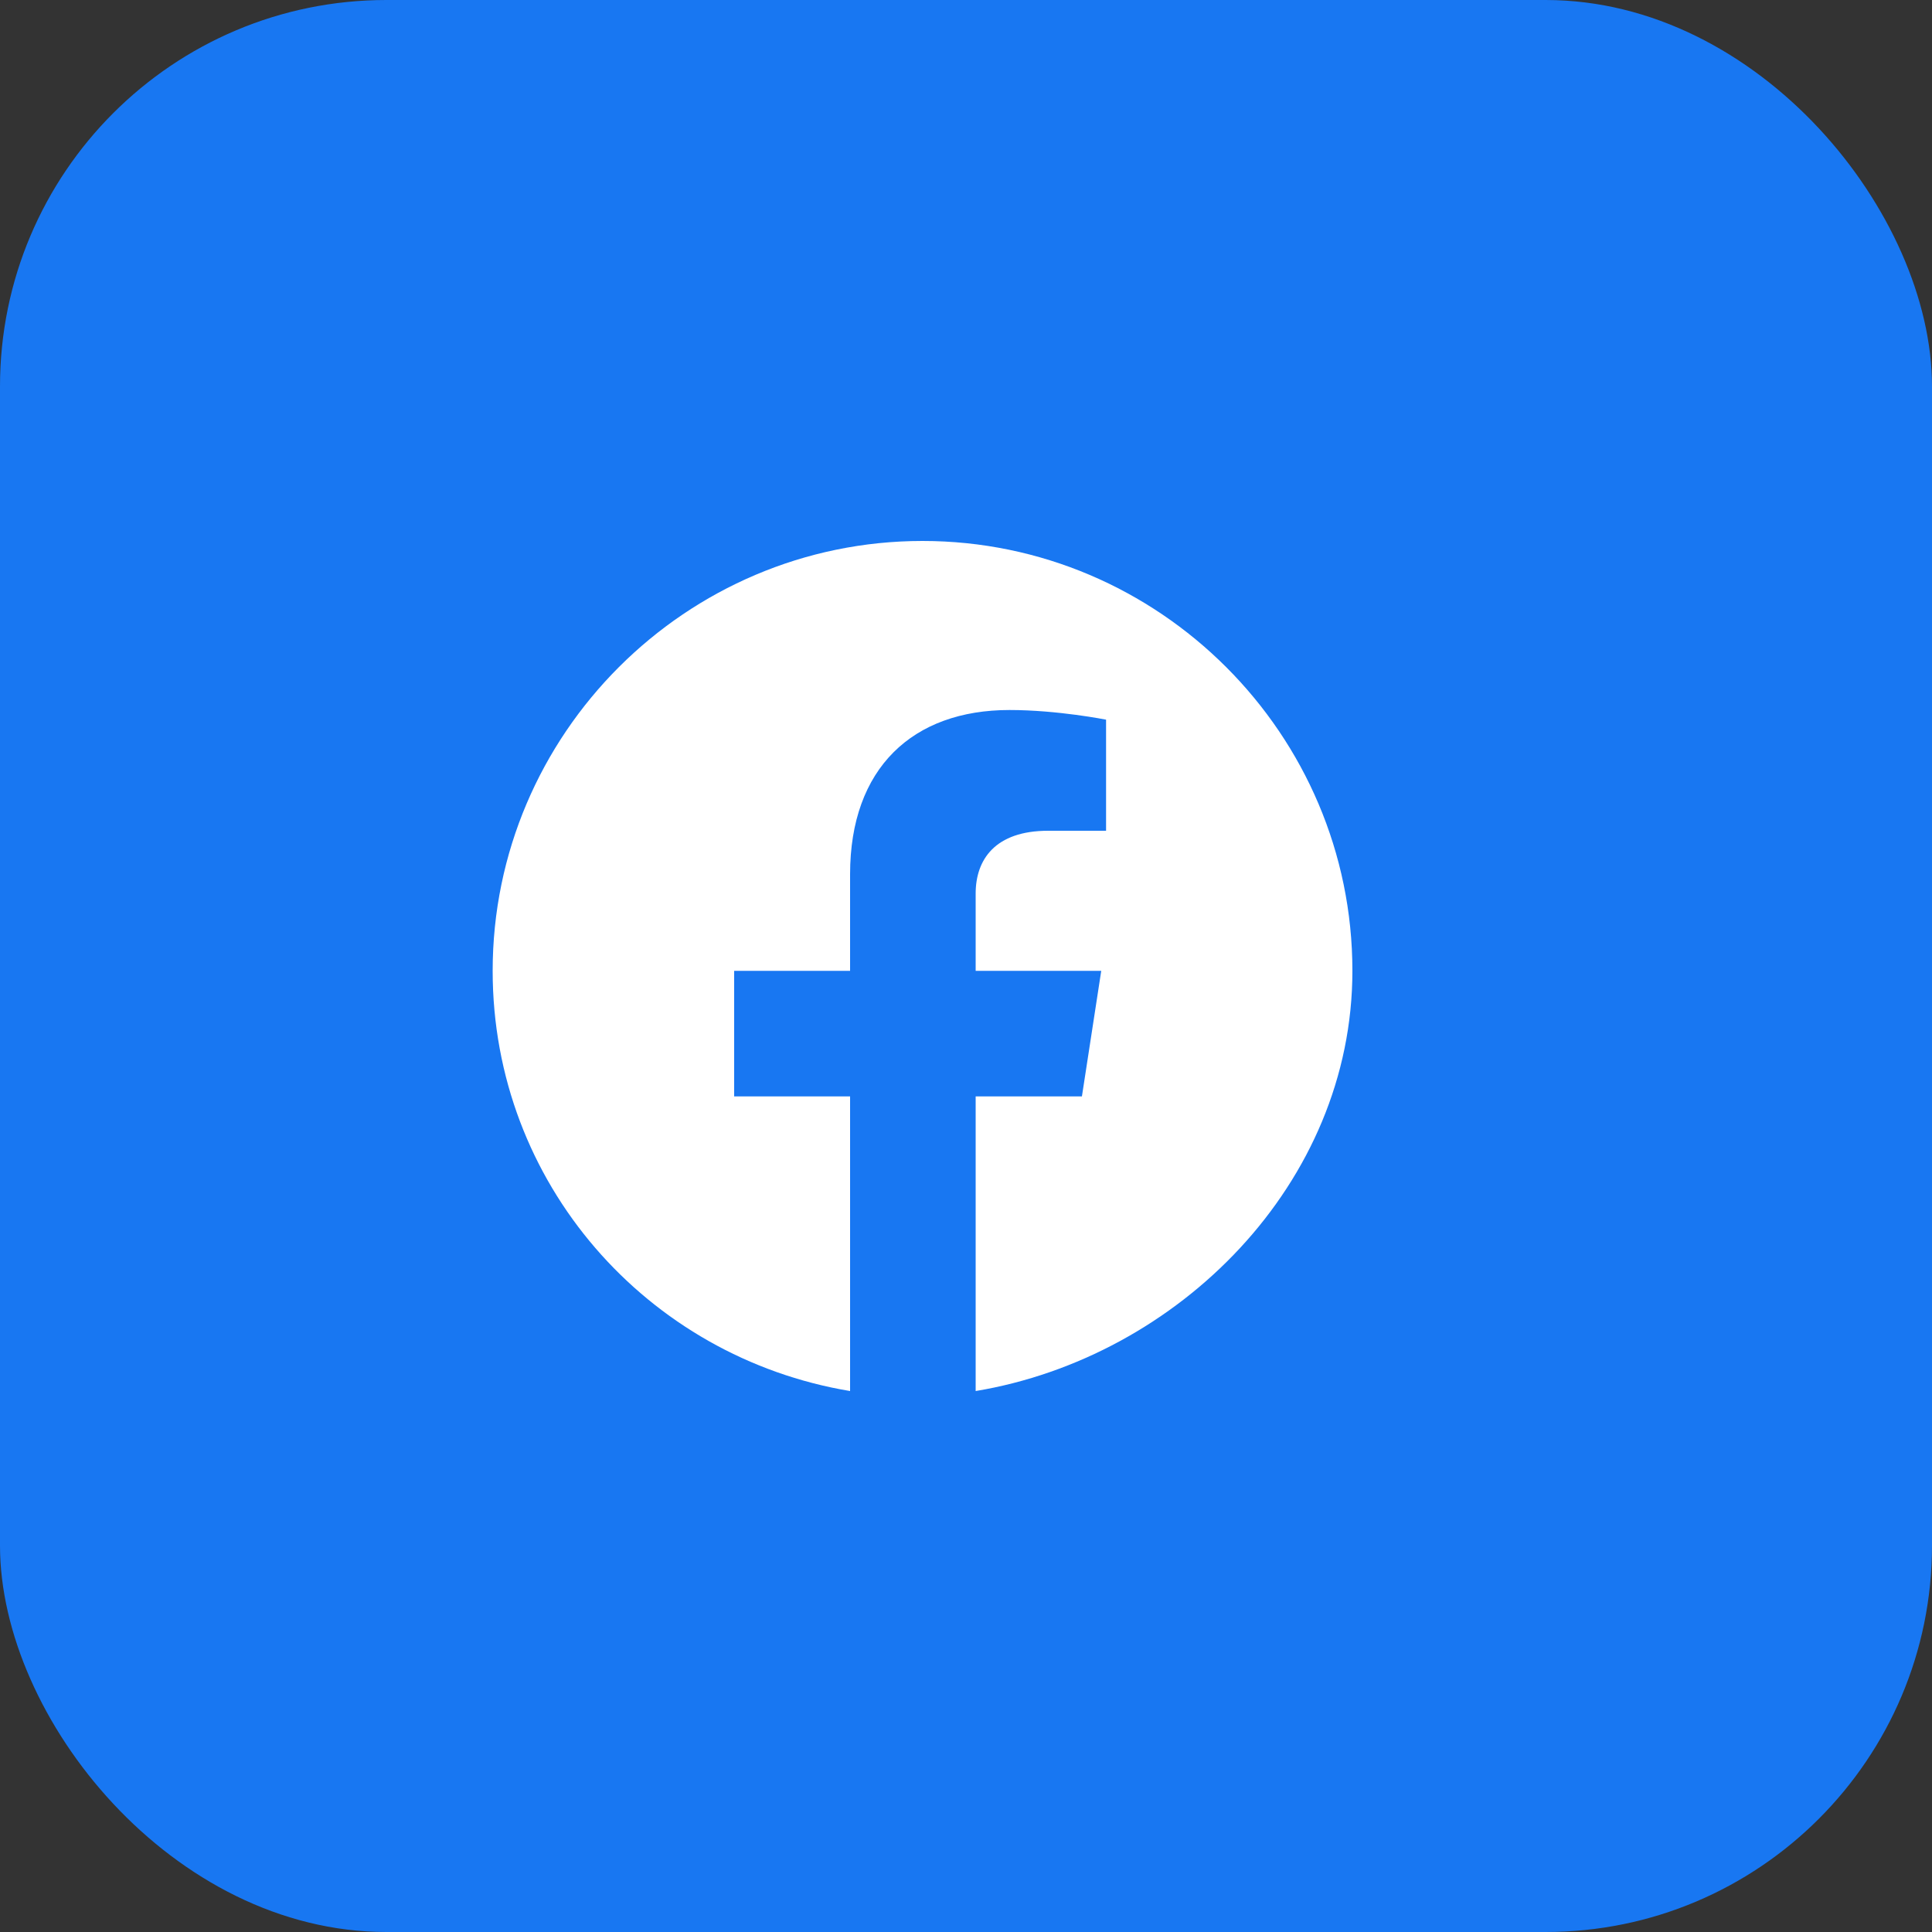
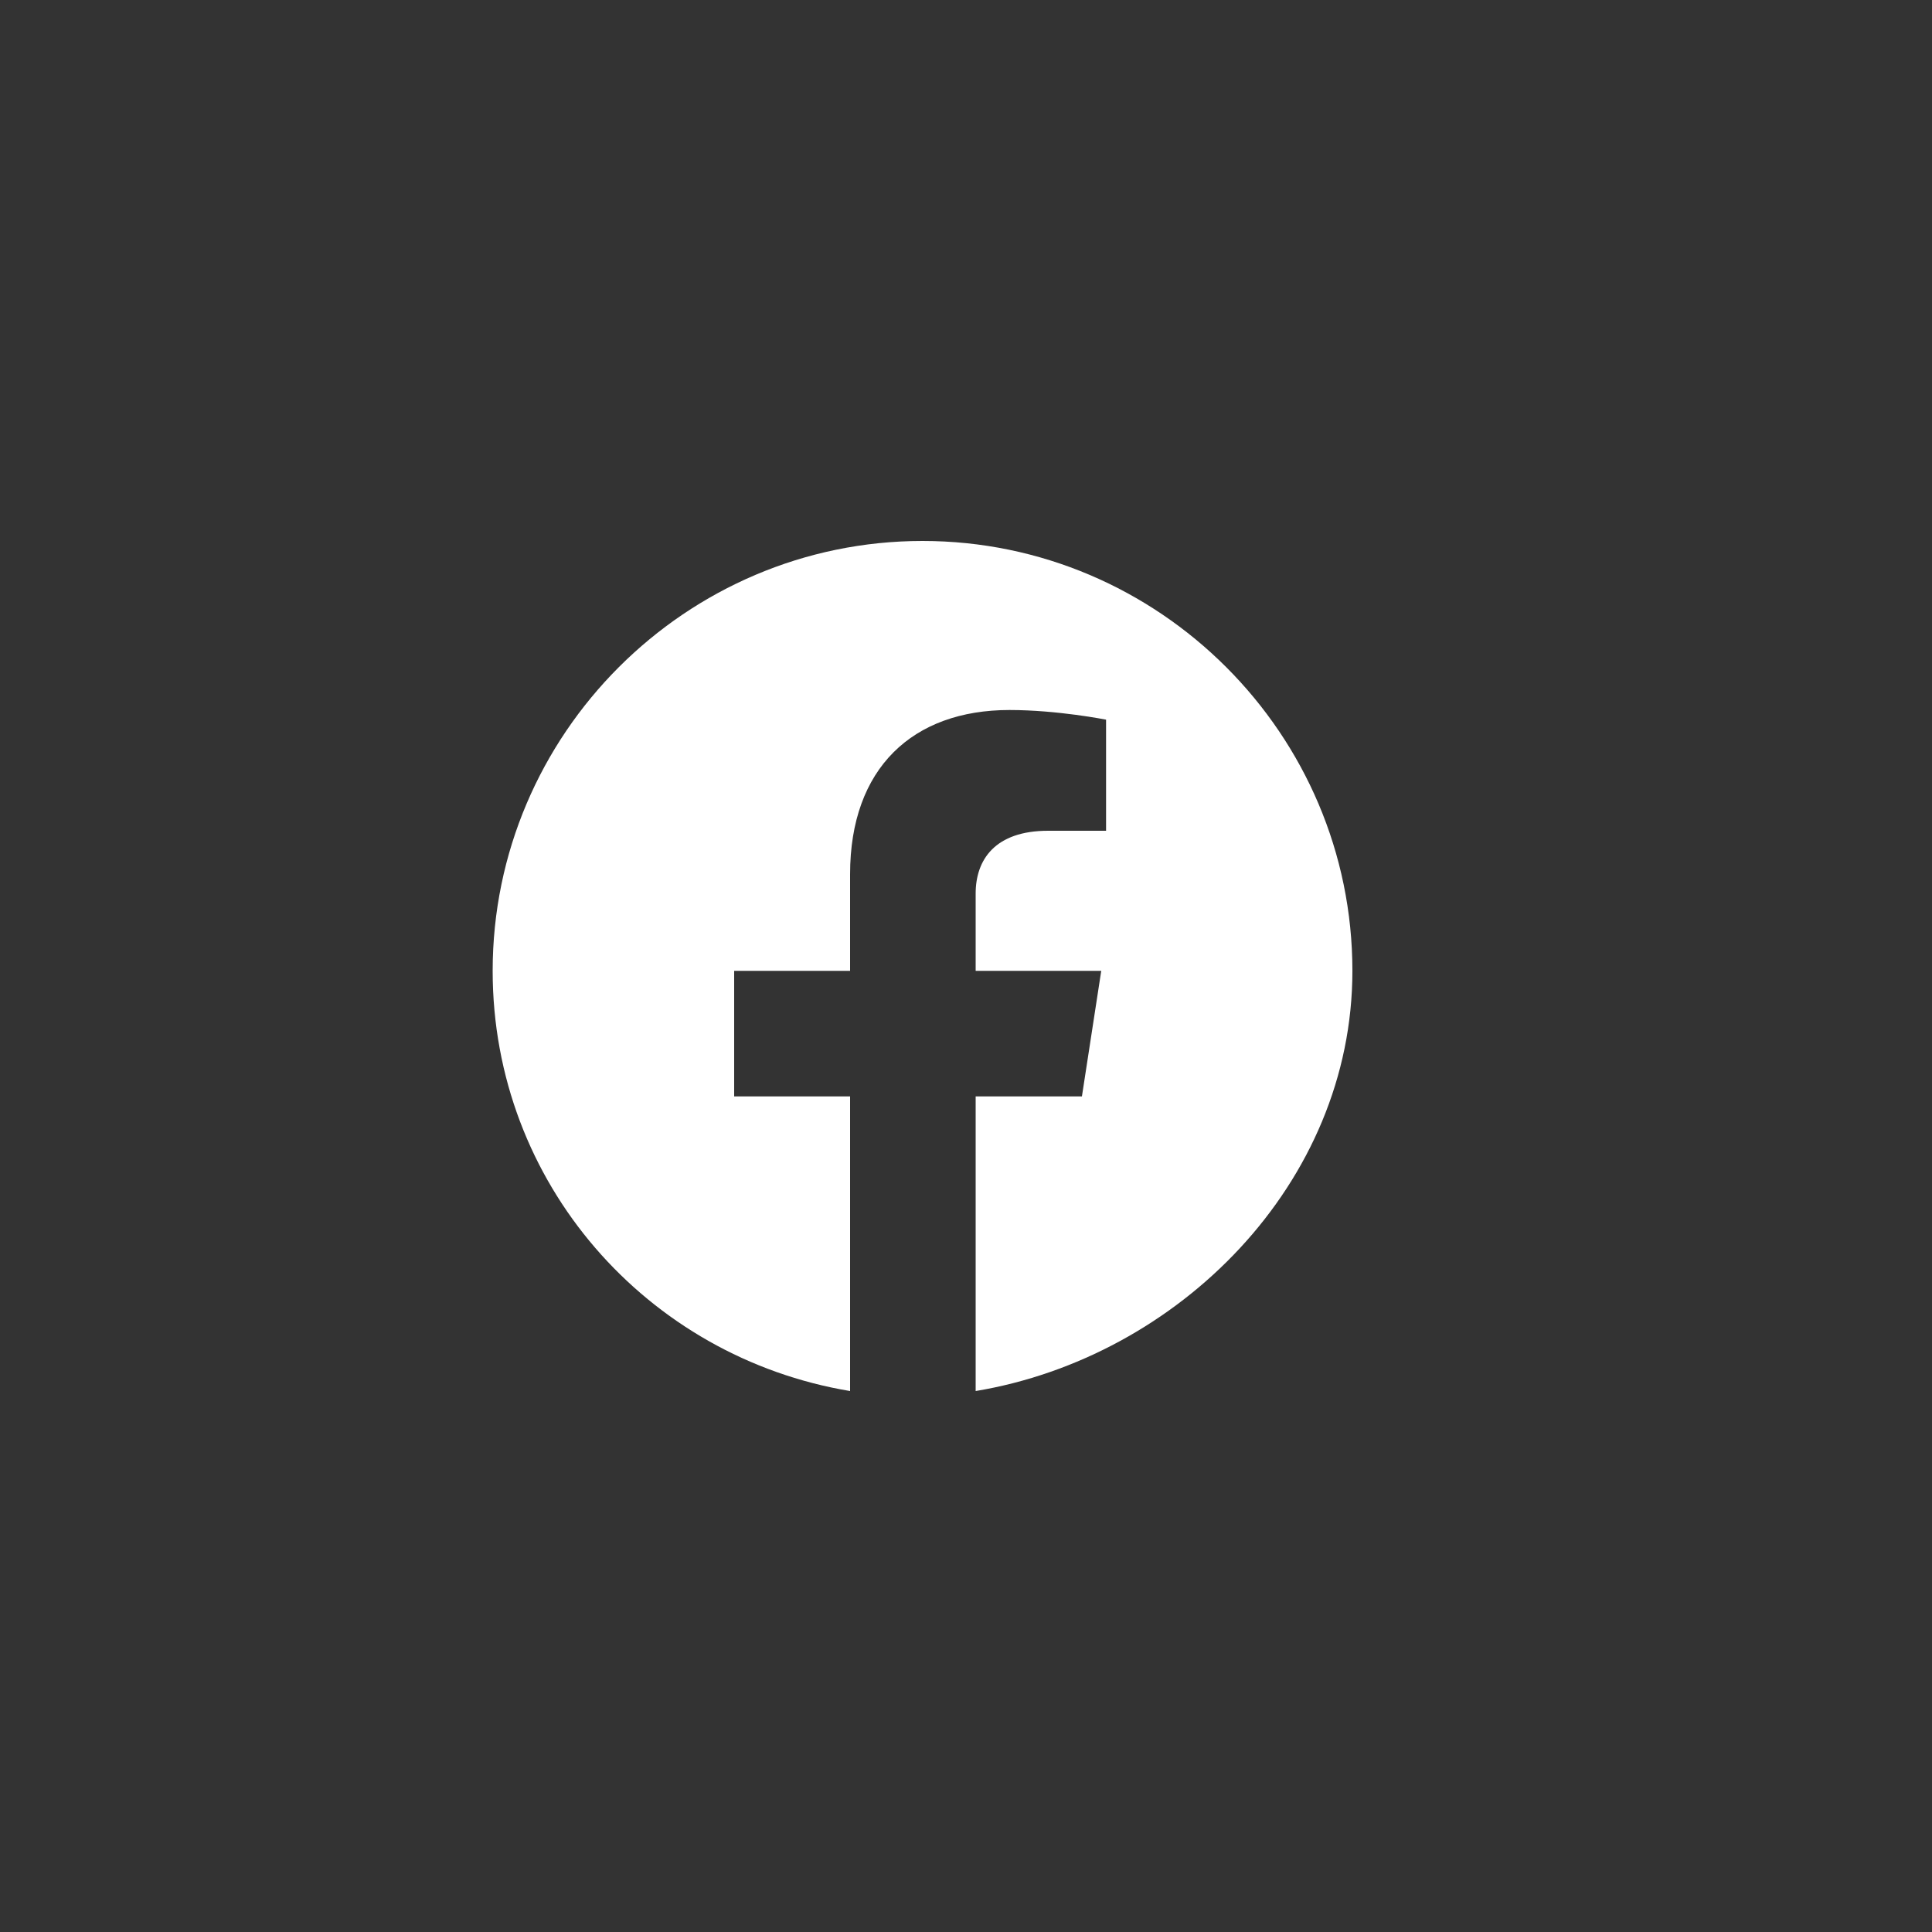
<svg xmlns="http://www.w3.org/2000/svg" width="40" height="40" viewBox="0 0 40 40">
  <rect x="0" y="0" width="40" height="40" fill="#333333" stroke="none" />
-   <rect width="40" height="40" rx="8" fill="#1877F2" />
  <path d="M28 20.1C28 15.2 24 11.2 19.1 11.2C14.2 11.2 10.2 15.2 10.2 20.1C10.2 24.5 13.4 28.1 17.6 28.8V22.7H15.2V20.1H17.6V18.1C17.6 15.9 18.9 14.7 20.9 14.7C21.9 14.7 22.9 14.9 22.9 14.9V17.2H21.7C20.6 17.2 20.2 17.8 20.2 18.5V20.1H22.8L22.4 22.7H20.2V28.8C24.4 28.1 28 24.5 28 20.1Z" fill="white" />
</svg>